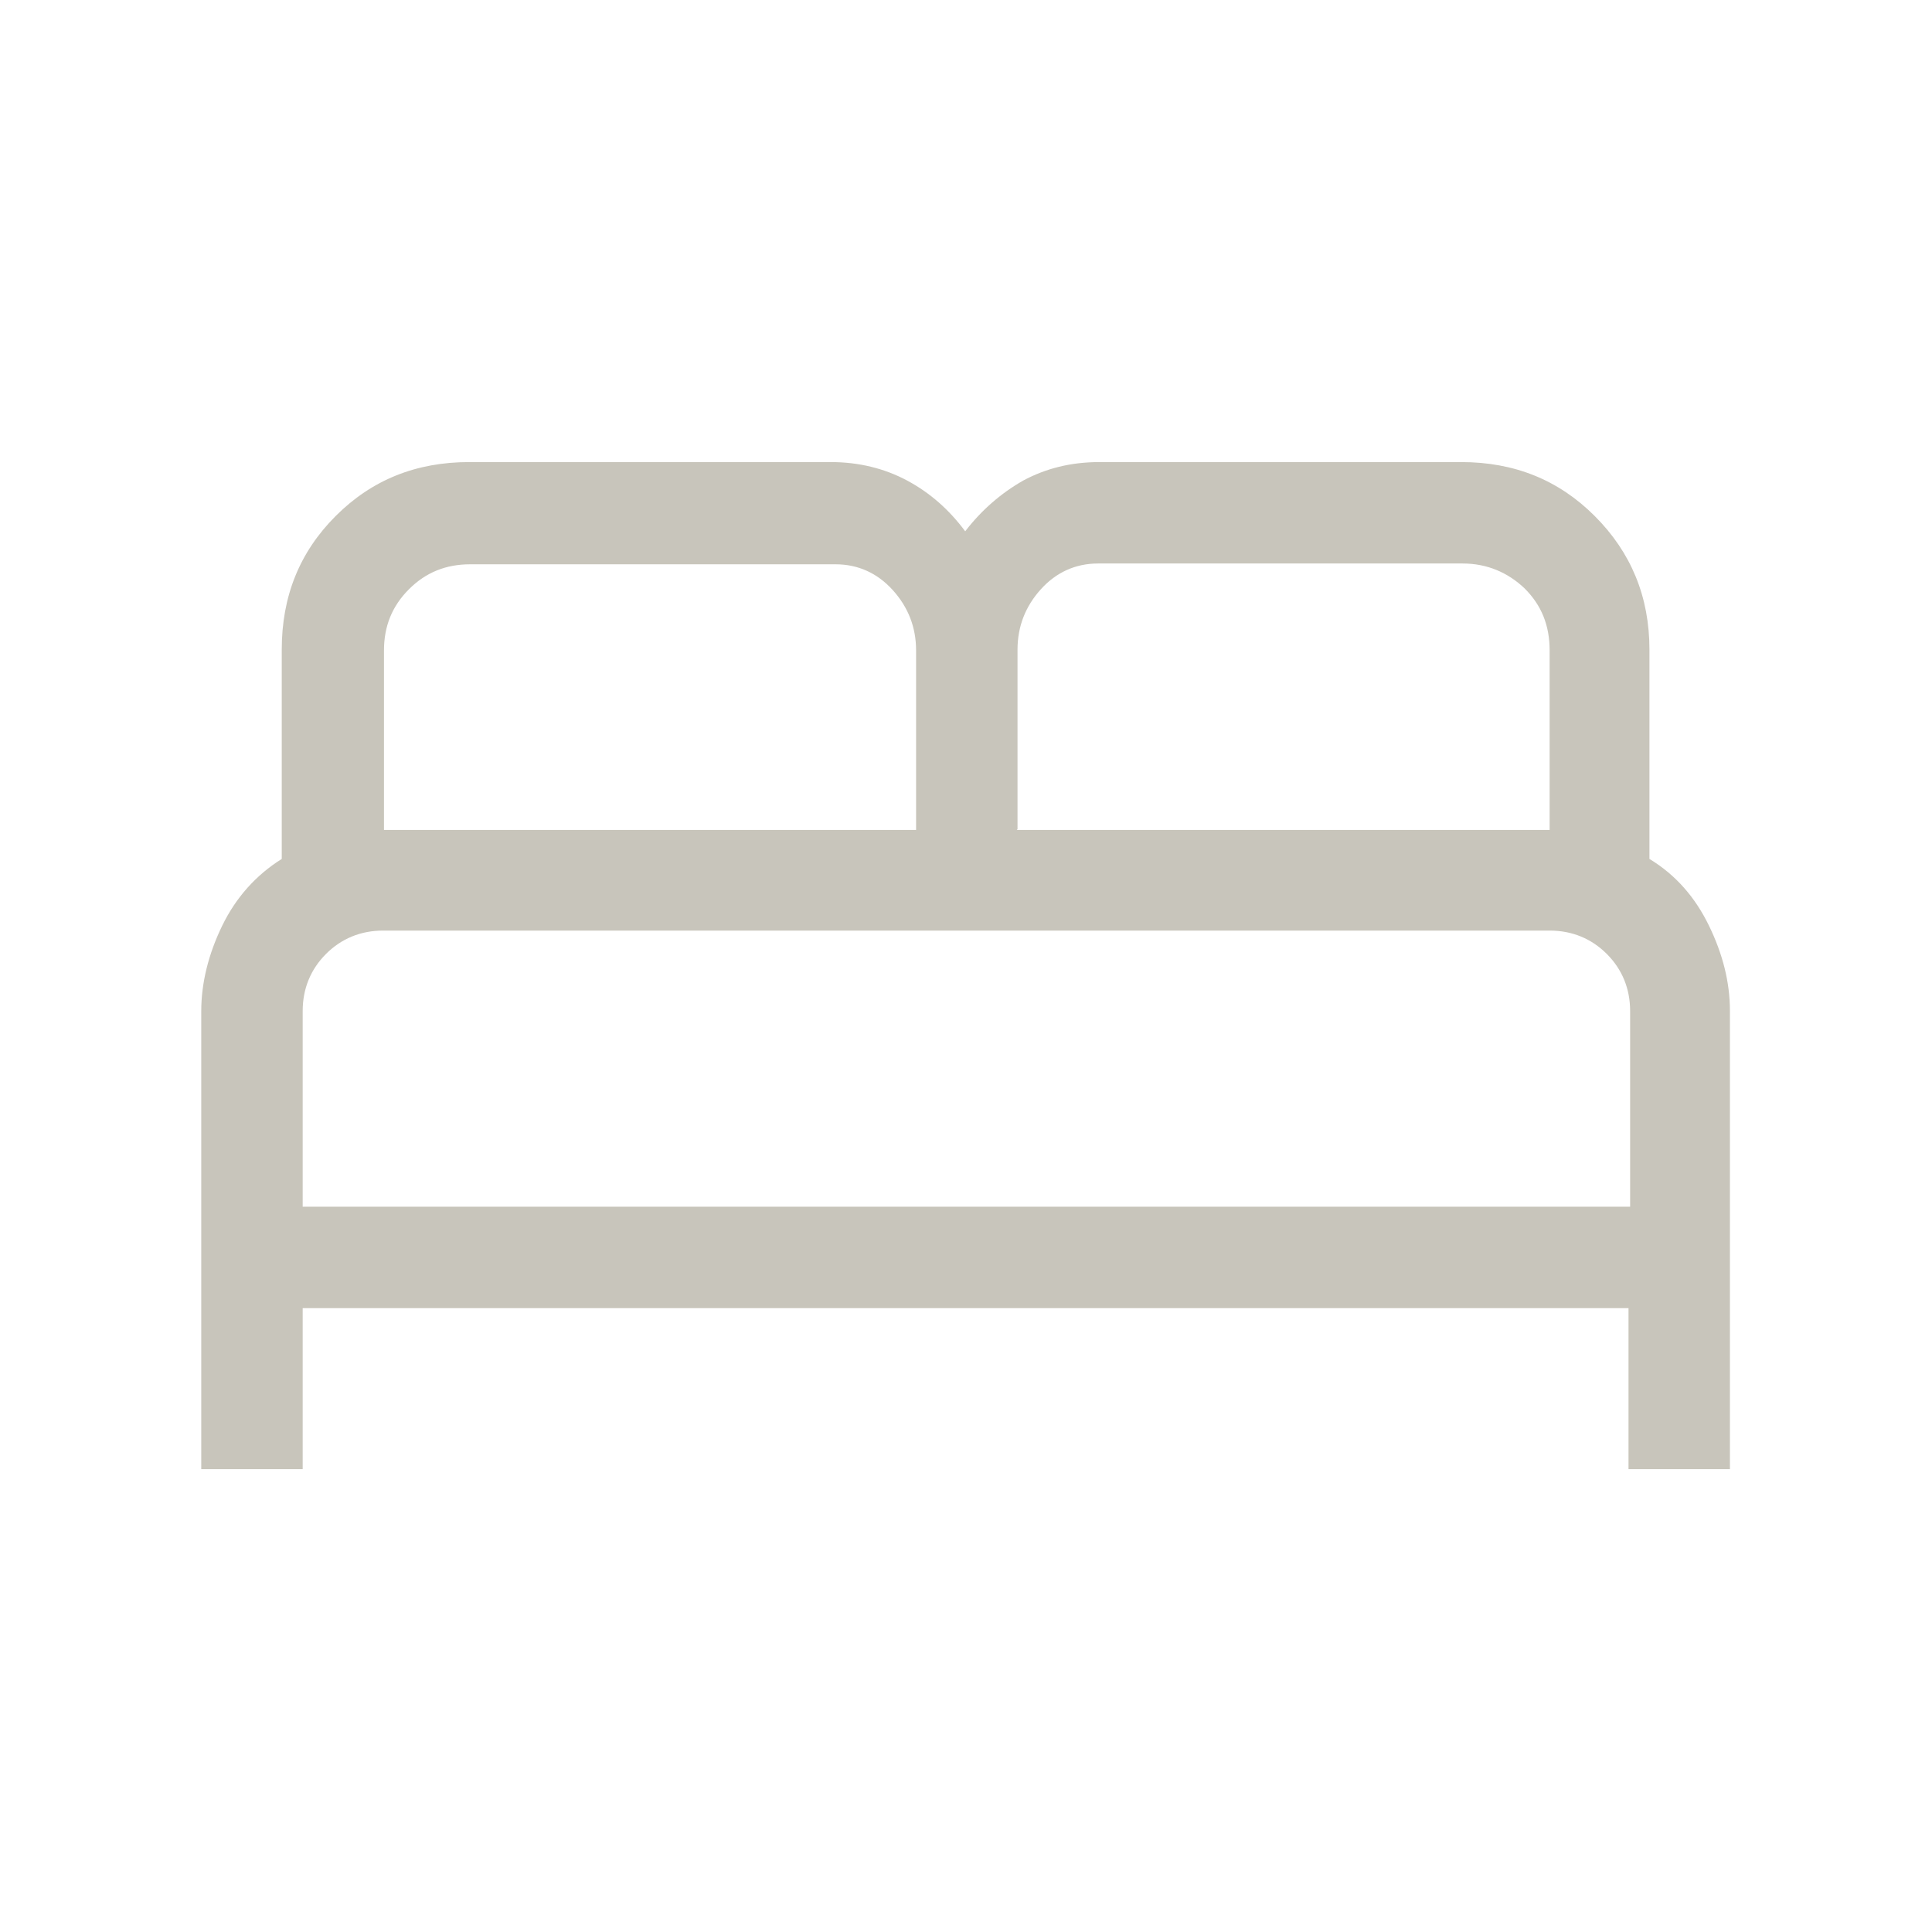
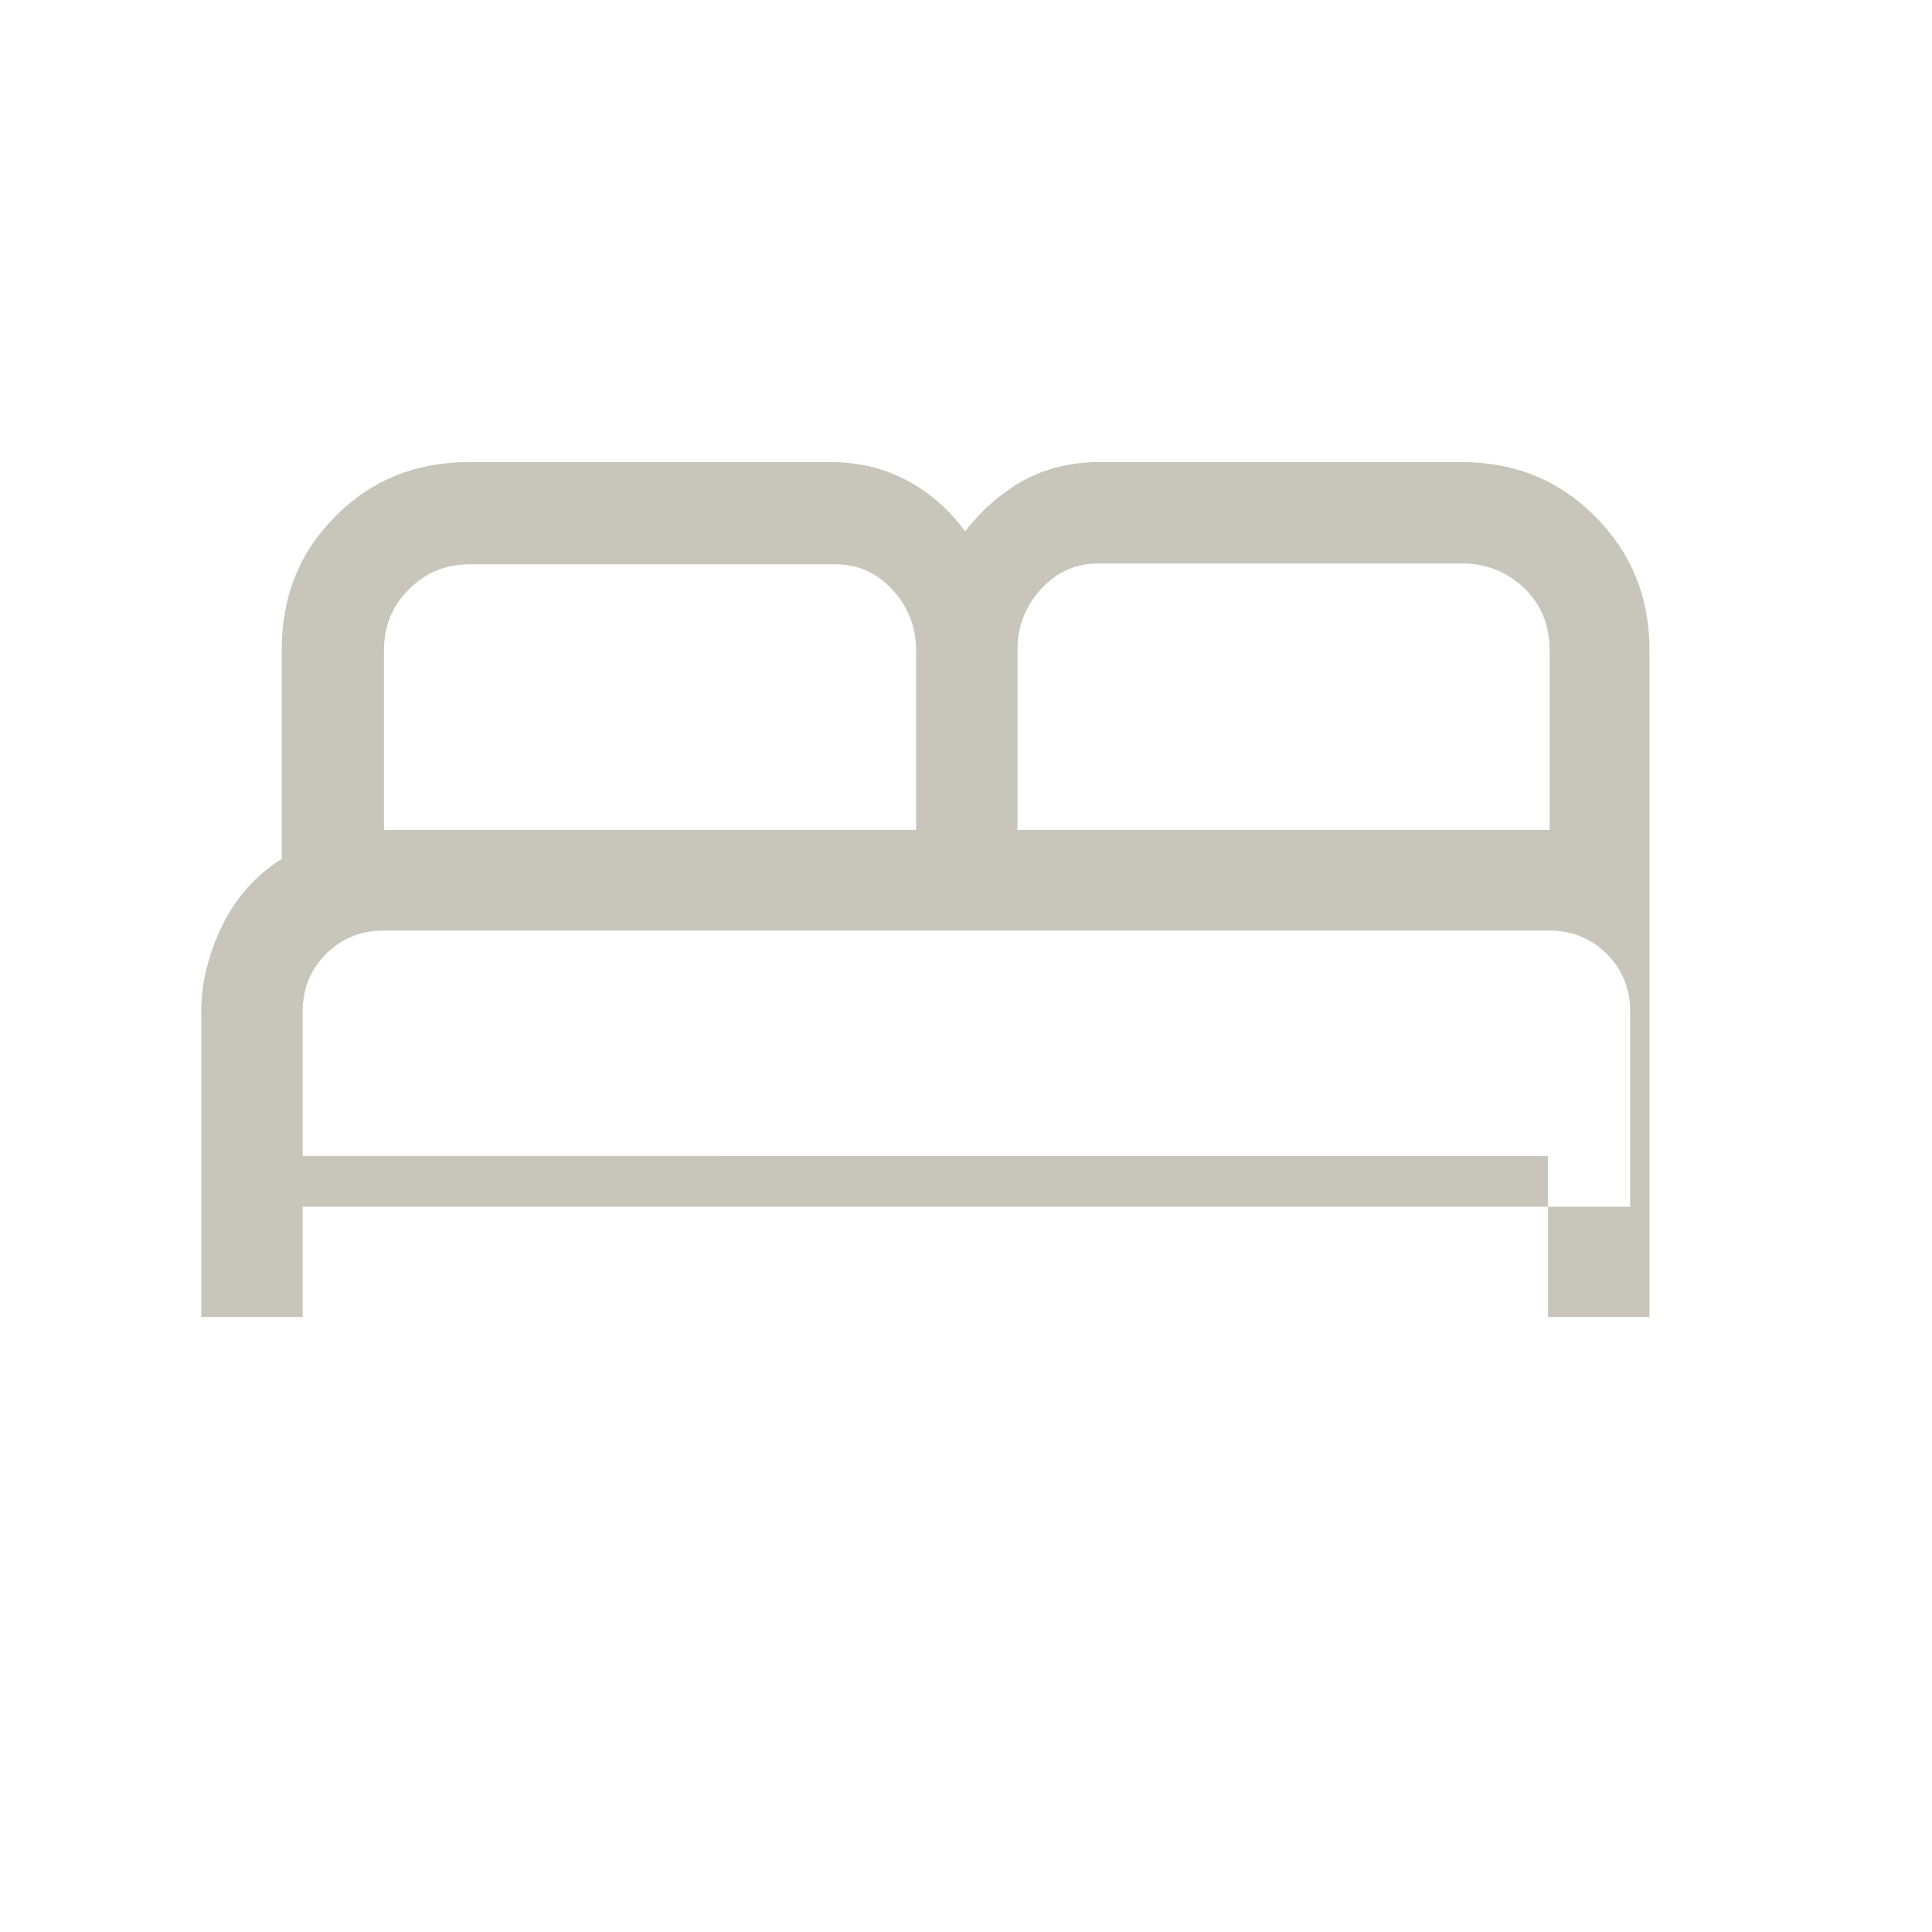
<svg xmlns="http://www.w3.org/2000/svg" id="Livello_1" data-name="Livello 1" viewBox="0 0 24 24">
  <defs>
    <style>
      .cls-1 {
        fill: #c8c5bb;
      }
    </style>
  </defs>
-   <path class="cls-1" d="M2.5,18.25v-5.69c0-.35.09-.71.26-1.06.17-.35.42-.63.74-.83v-2.6c0-.66.22-1.21.67-1.66.45-.45,1-.67,1.66-.67h4.49c.35,0,.67.08.95.23.28.15.52.36.72.63.2-.26.44-.47.72-.63.28-.15.59-.23.95-.23h4.49c.66,0,1.21.22,1.66.67.45.45.68,1,.68,1.66v2.6c.33.2.57.48.74.83.17.35.26.7.26,1.06v5.69h-1.26v-2H3.76v2h-1.26ZM12.63,10.31h6.62v-2.23c0-.31-.1-.56-.31-.77-.21-.2-.47-.31-.77-.31h-4.53c-.28,0-.52.11-.71.32-.19.21-.29.46-.29.75v2.23ZM4.76,10.31h6.62v-2.23c0-.29-.1-.54-.29-.75s-.43-.32-.71-.32h-4.54c-.3,0-.55.1-.76.31-.21.21-.31.46-.31.76v2.23ZM3.76,14.99h16.49v-2.43c0-.28-.1-.52-.29-.71-.19-.19-.43-.29-.71-.29H4.76c-.28,0-.52.1-.71.29-.19.19-.29.43-.29.71v2.43ZM20.24,14.99H3.76h16.49Z" />
+   <path class="cls-1" d="M2.5,18.25v-5.69c0-.35.09-.71.26-1.06.17-.35.42-.63.74-.83v-2.6c0-.66.22-1.21.67-1.66.45-.45,1-.67,1.66-.67h4.49c.35,0,.67.08.95.23.28.15.52.36.72.63.2-.26.44-.47.72-.63.28-.15.59-.23.95-.23h4.49c.66,0,1.21.22,1.66.67.45.45.68,1,.68,1.66v2.6v5.69h-1.26v-2H3.76v2h-1.26ZM12.63,10.31h6.62v-2.23c0-.31-.1-.56-.31-.77-.21-.2-.47-.31-.77-.31h-4.53c-.28,0-.52.11-.71.32-.19.21-.29.46-.29.75v2.23ZM4.76,10.31h6.62v-2.23c0-.29-.1-.54-.29-.75s-.43-.32-.71-.32h-4.54c-.3,0-.55.1-.76.31-.21.21-.31.46-.31.76v2.23ZM3.76,14.99h16.49v-2.43c0-.28-.1-.52-.29-.71-.19-.19-.43-.29-.71-.29H4.76c-.28,0-.52.1-.71.29-.19.19-.29.43-.29.71v2.43ZM20.24,14.99H3.76h16.49Z" />
</svg>